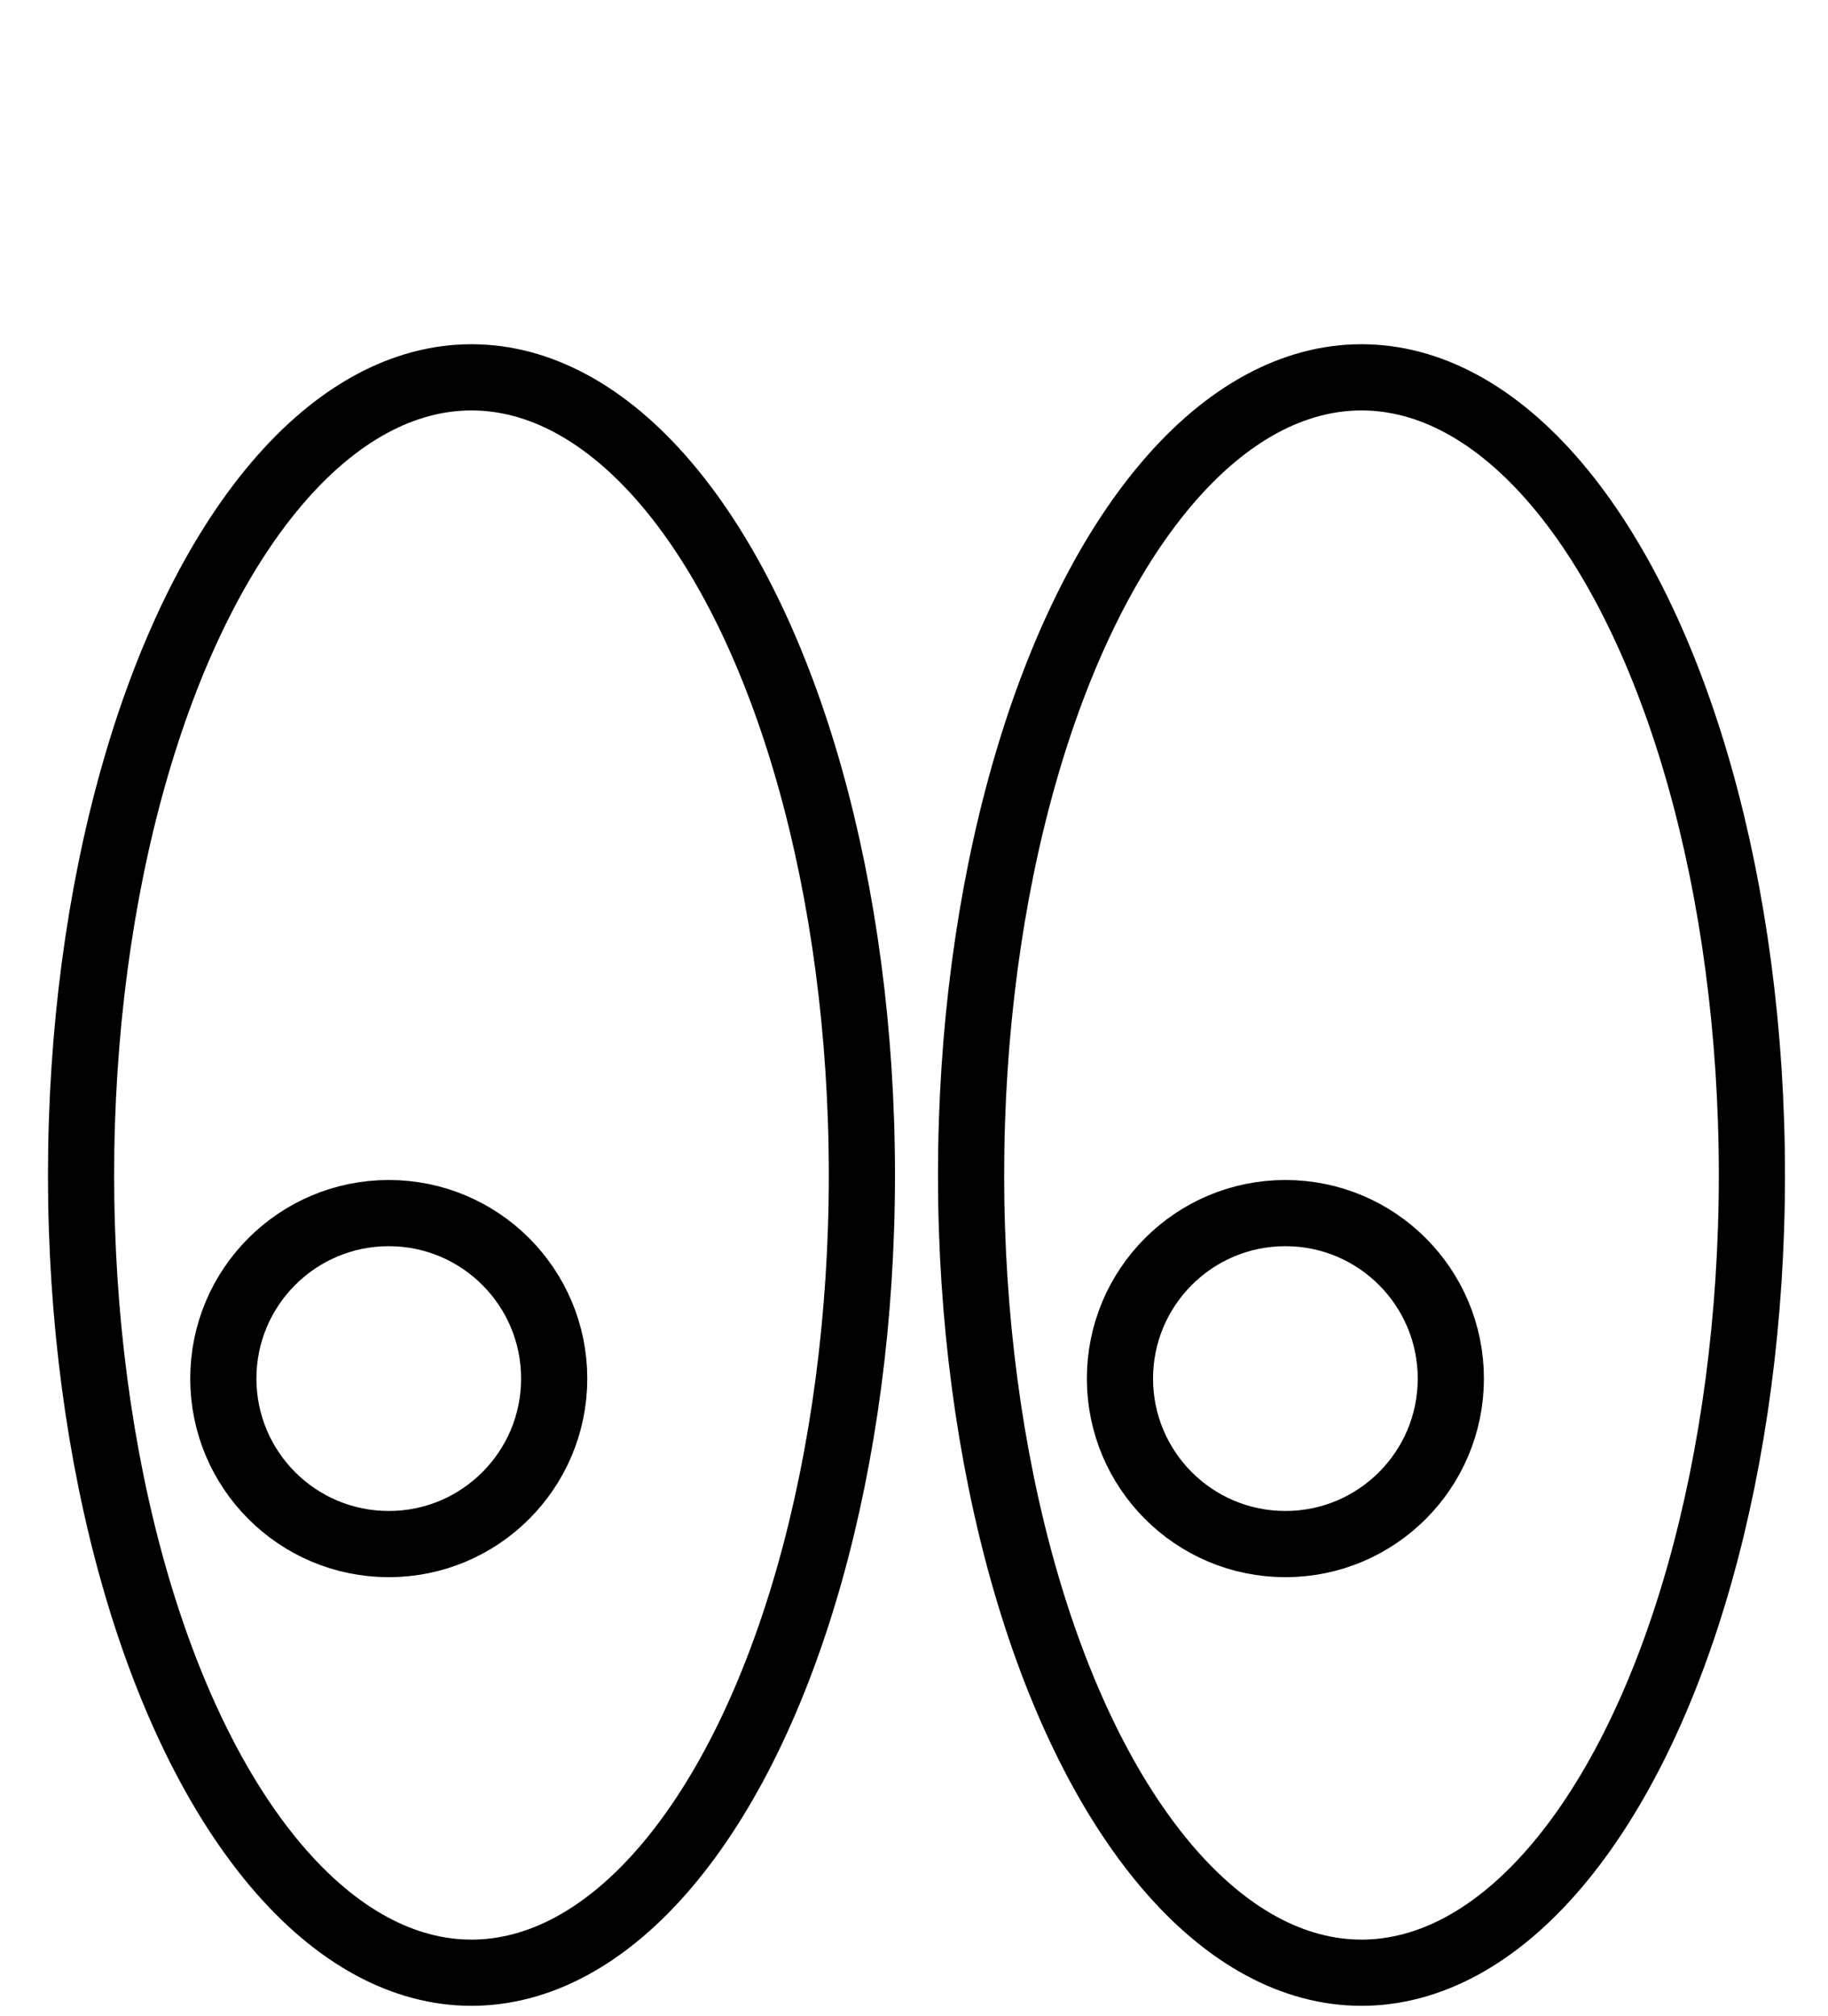
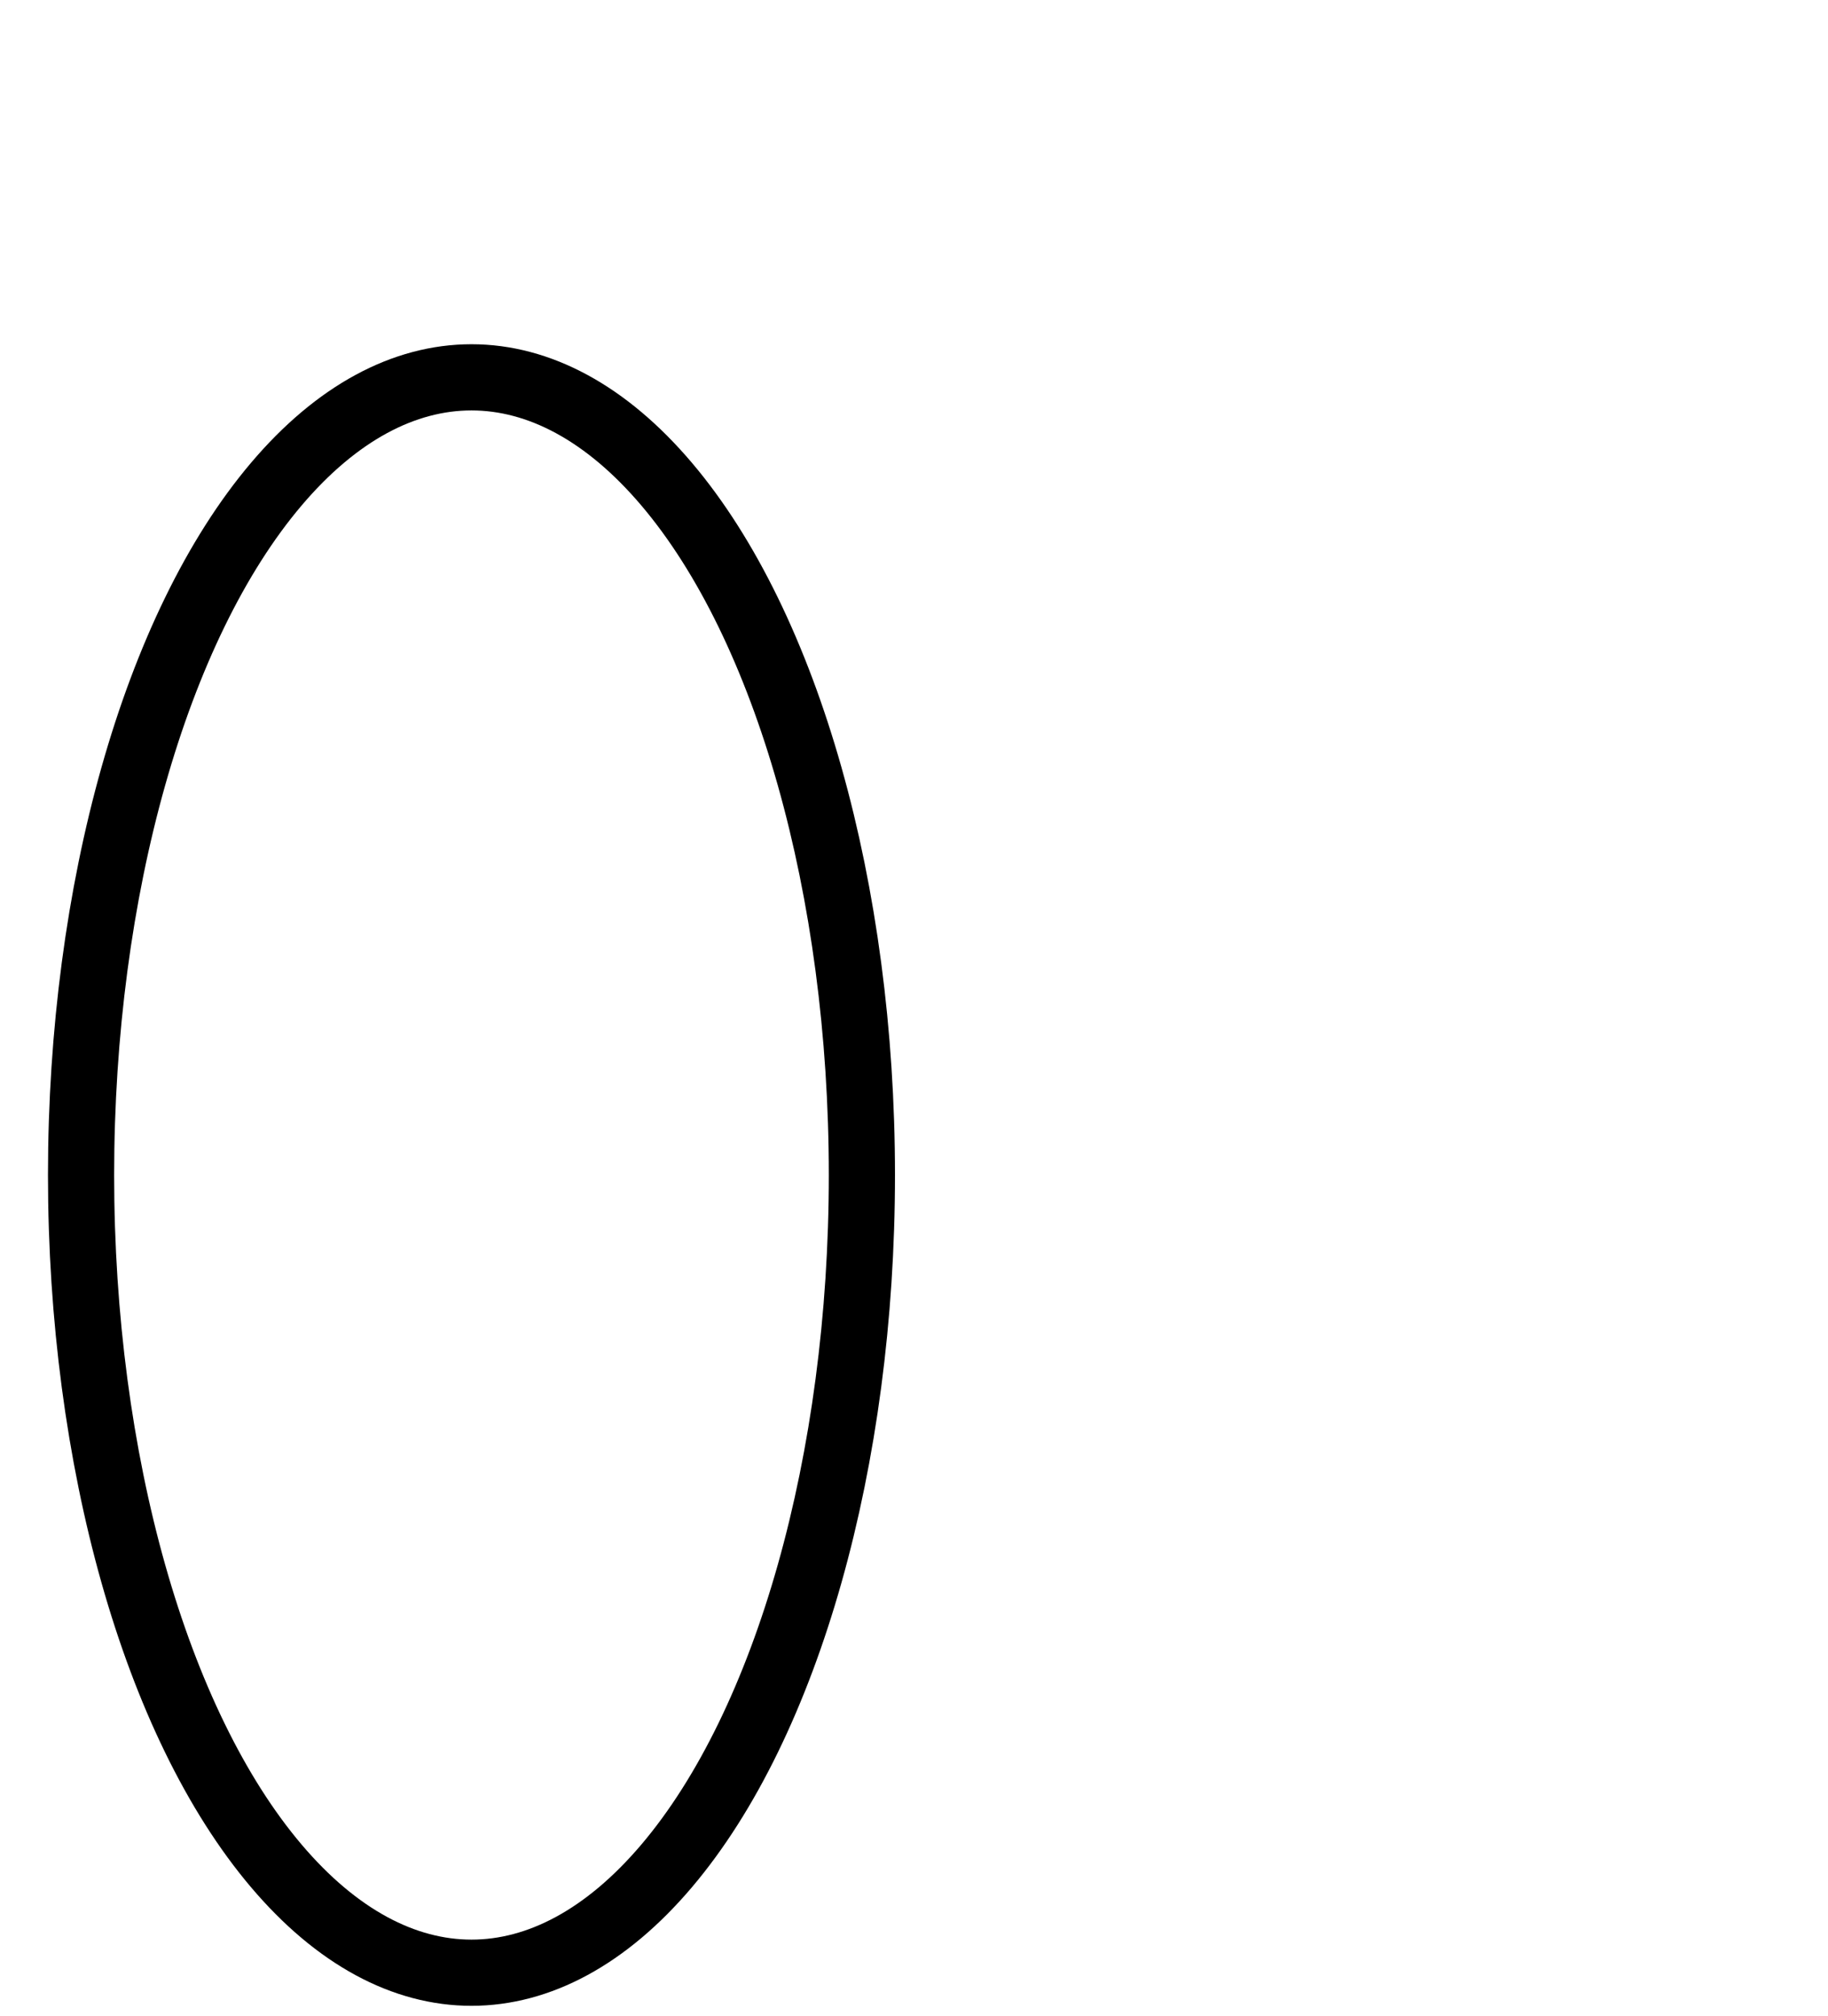
<svg xmlns="http://www.w3.org/2000/svg" version="1.1" id="Layer_1" x="0px" y="0px" viewBox="0 0 110.5 121.8" style="enable-background:new 0 0 110.5 121.8;" xml:space="preserve">
  <style type="text/css">
	.st0{fill:none;stroke:#000000;stroke-width:4;stroke-linecap:round;stroke-linejoin:round;stroke-miterlimit:10;}
</style>
  <g>
    <ellipse class="st0" cx="28.5" cy="71" rx="23.6" ry="48.2" />
-     <ellipse class="st0" cx="82.3" cy="71" rx="23.6" ry="48.2" />
-     <circle class="st0" cx="23.5" cy="83.3" r="10" />
-     <circle class="st0" cx="77.7" cy="83.3" r="10" />
  </g>
</svg>